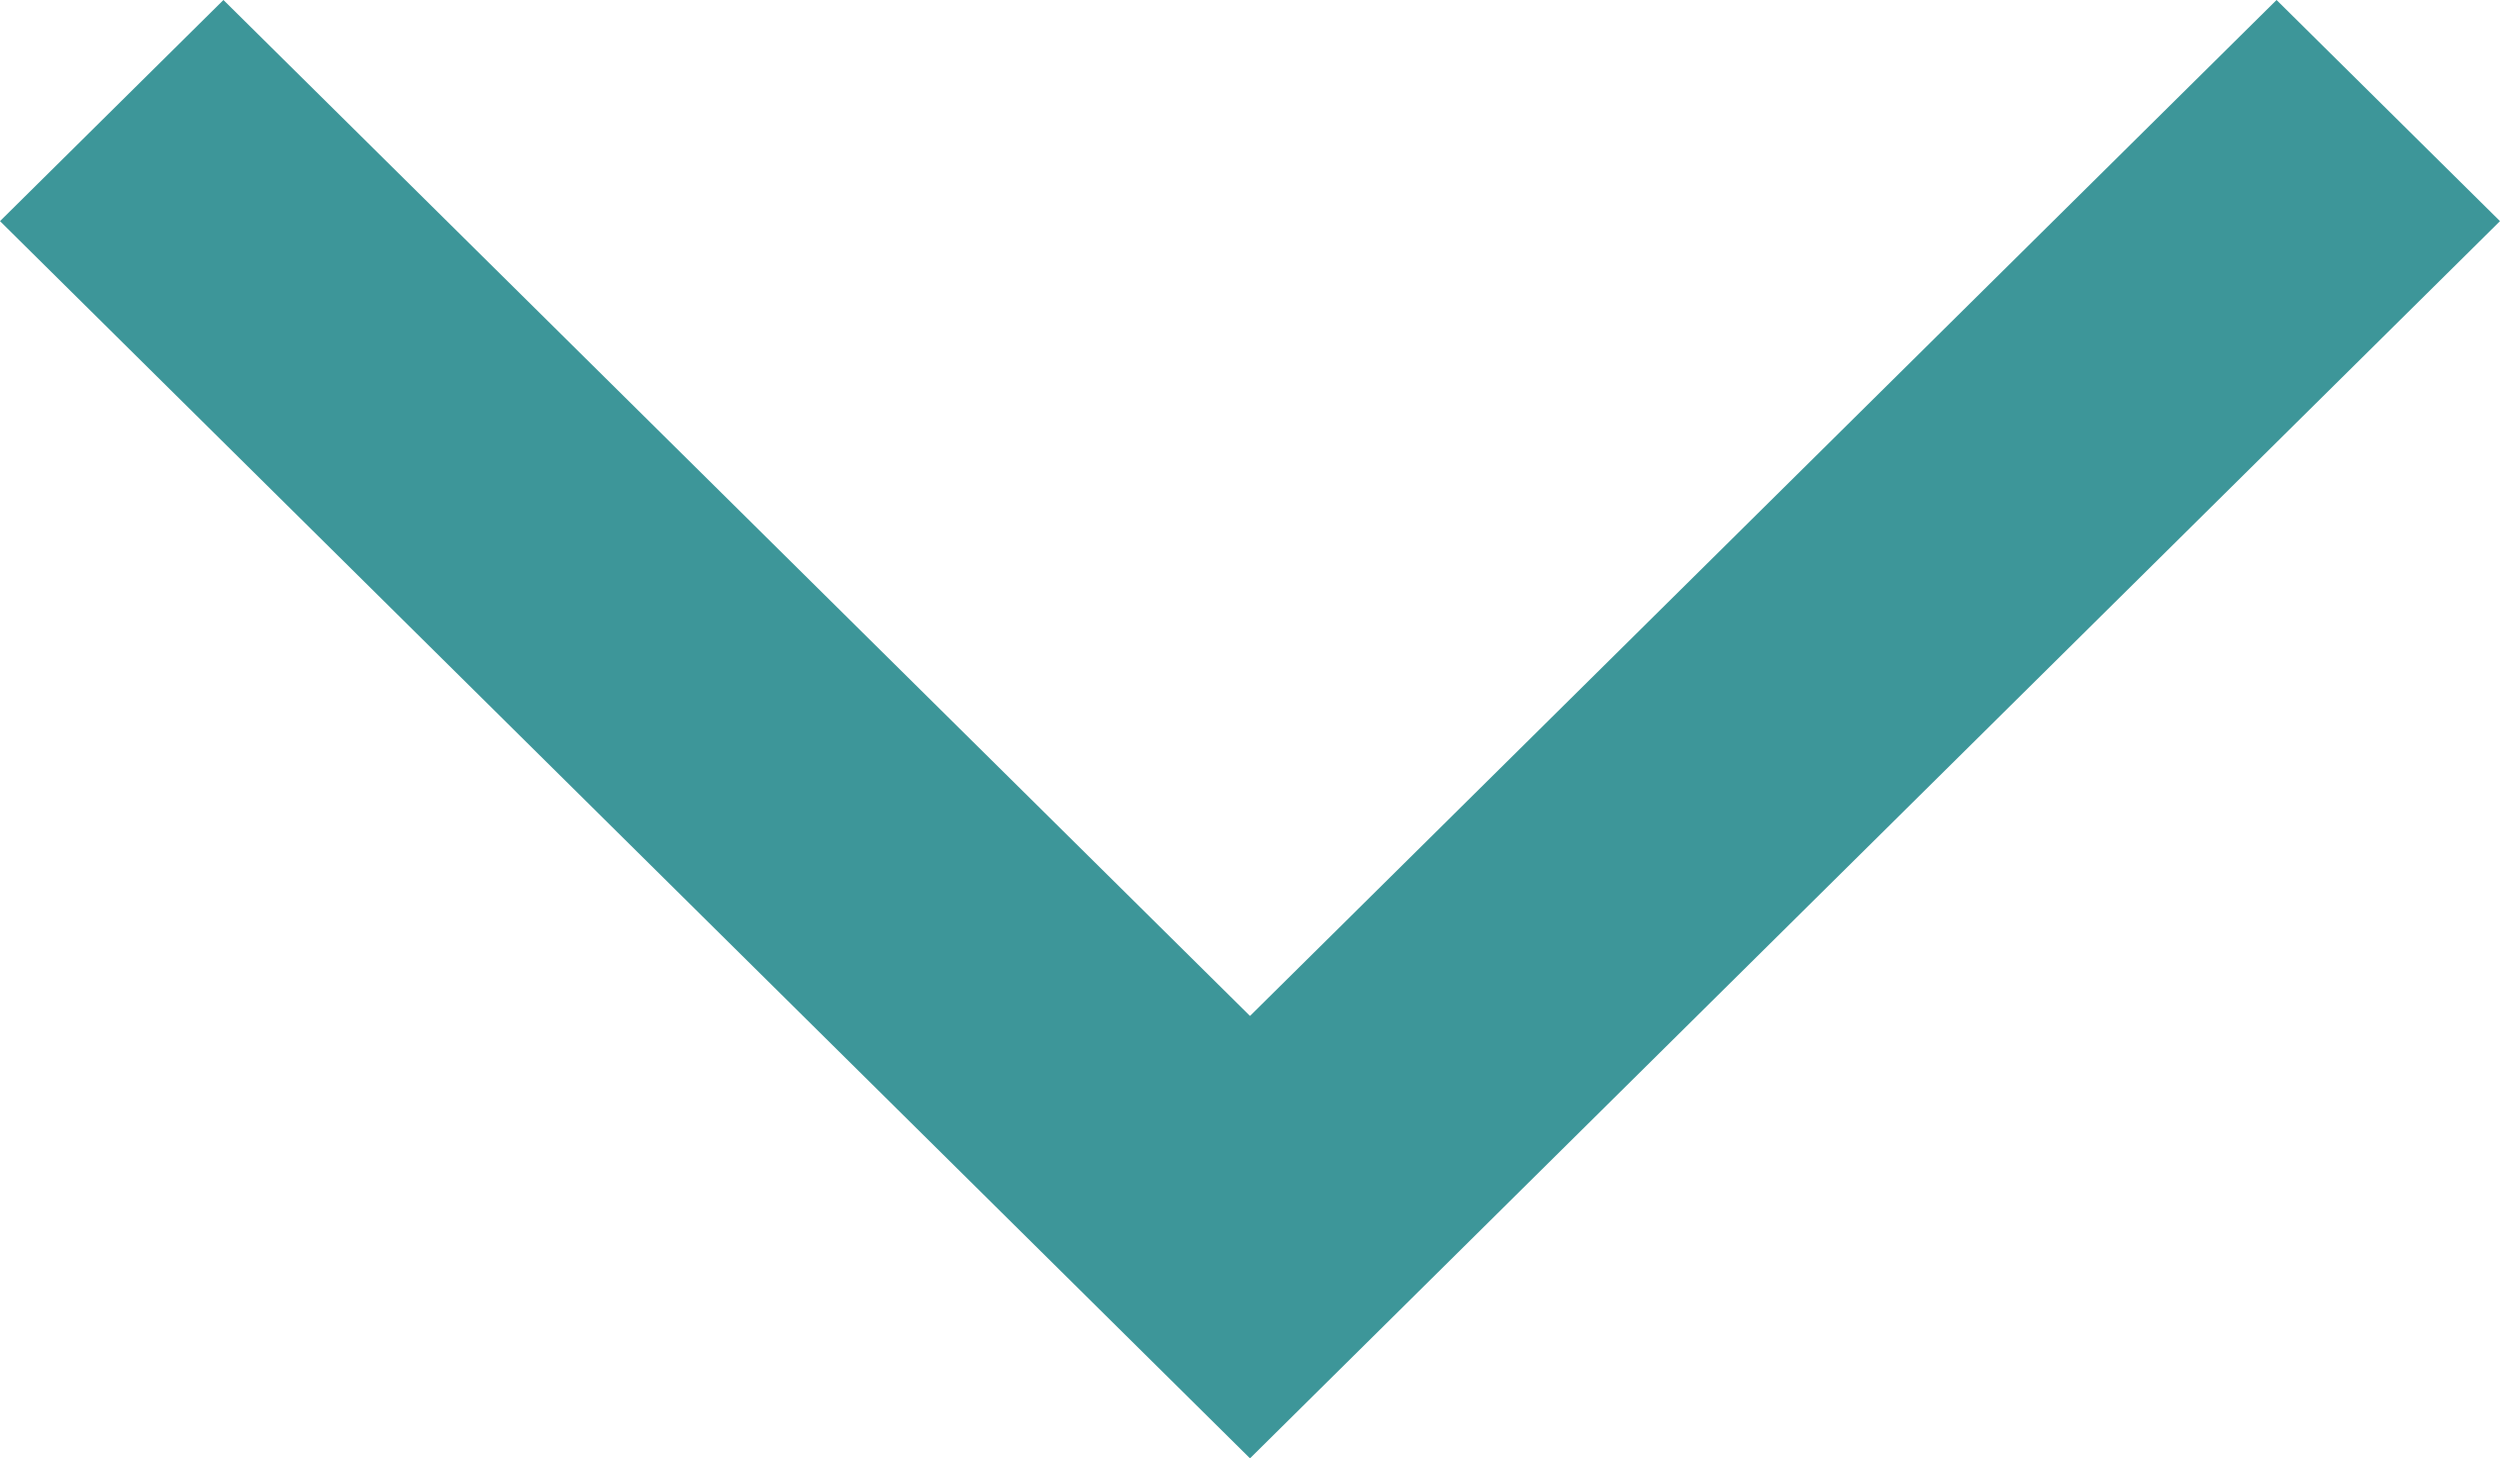
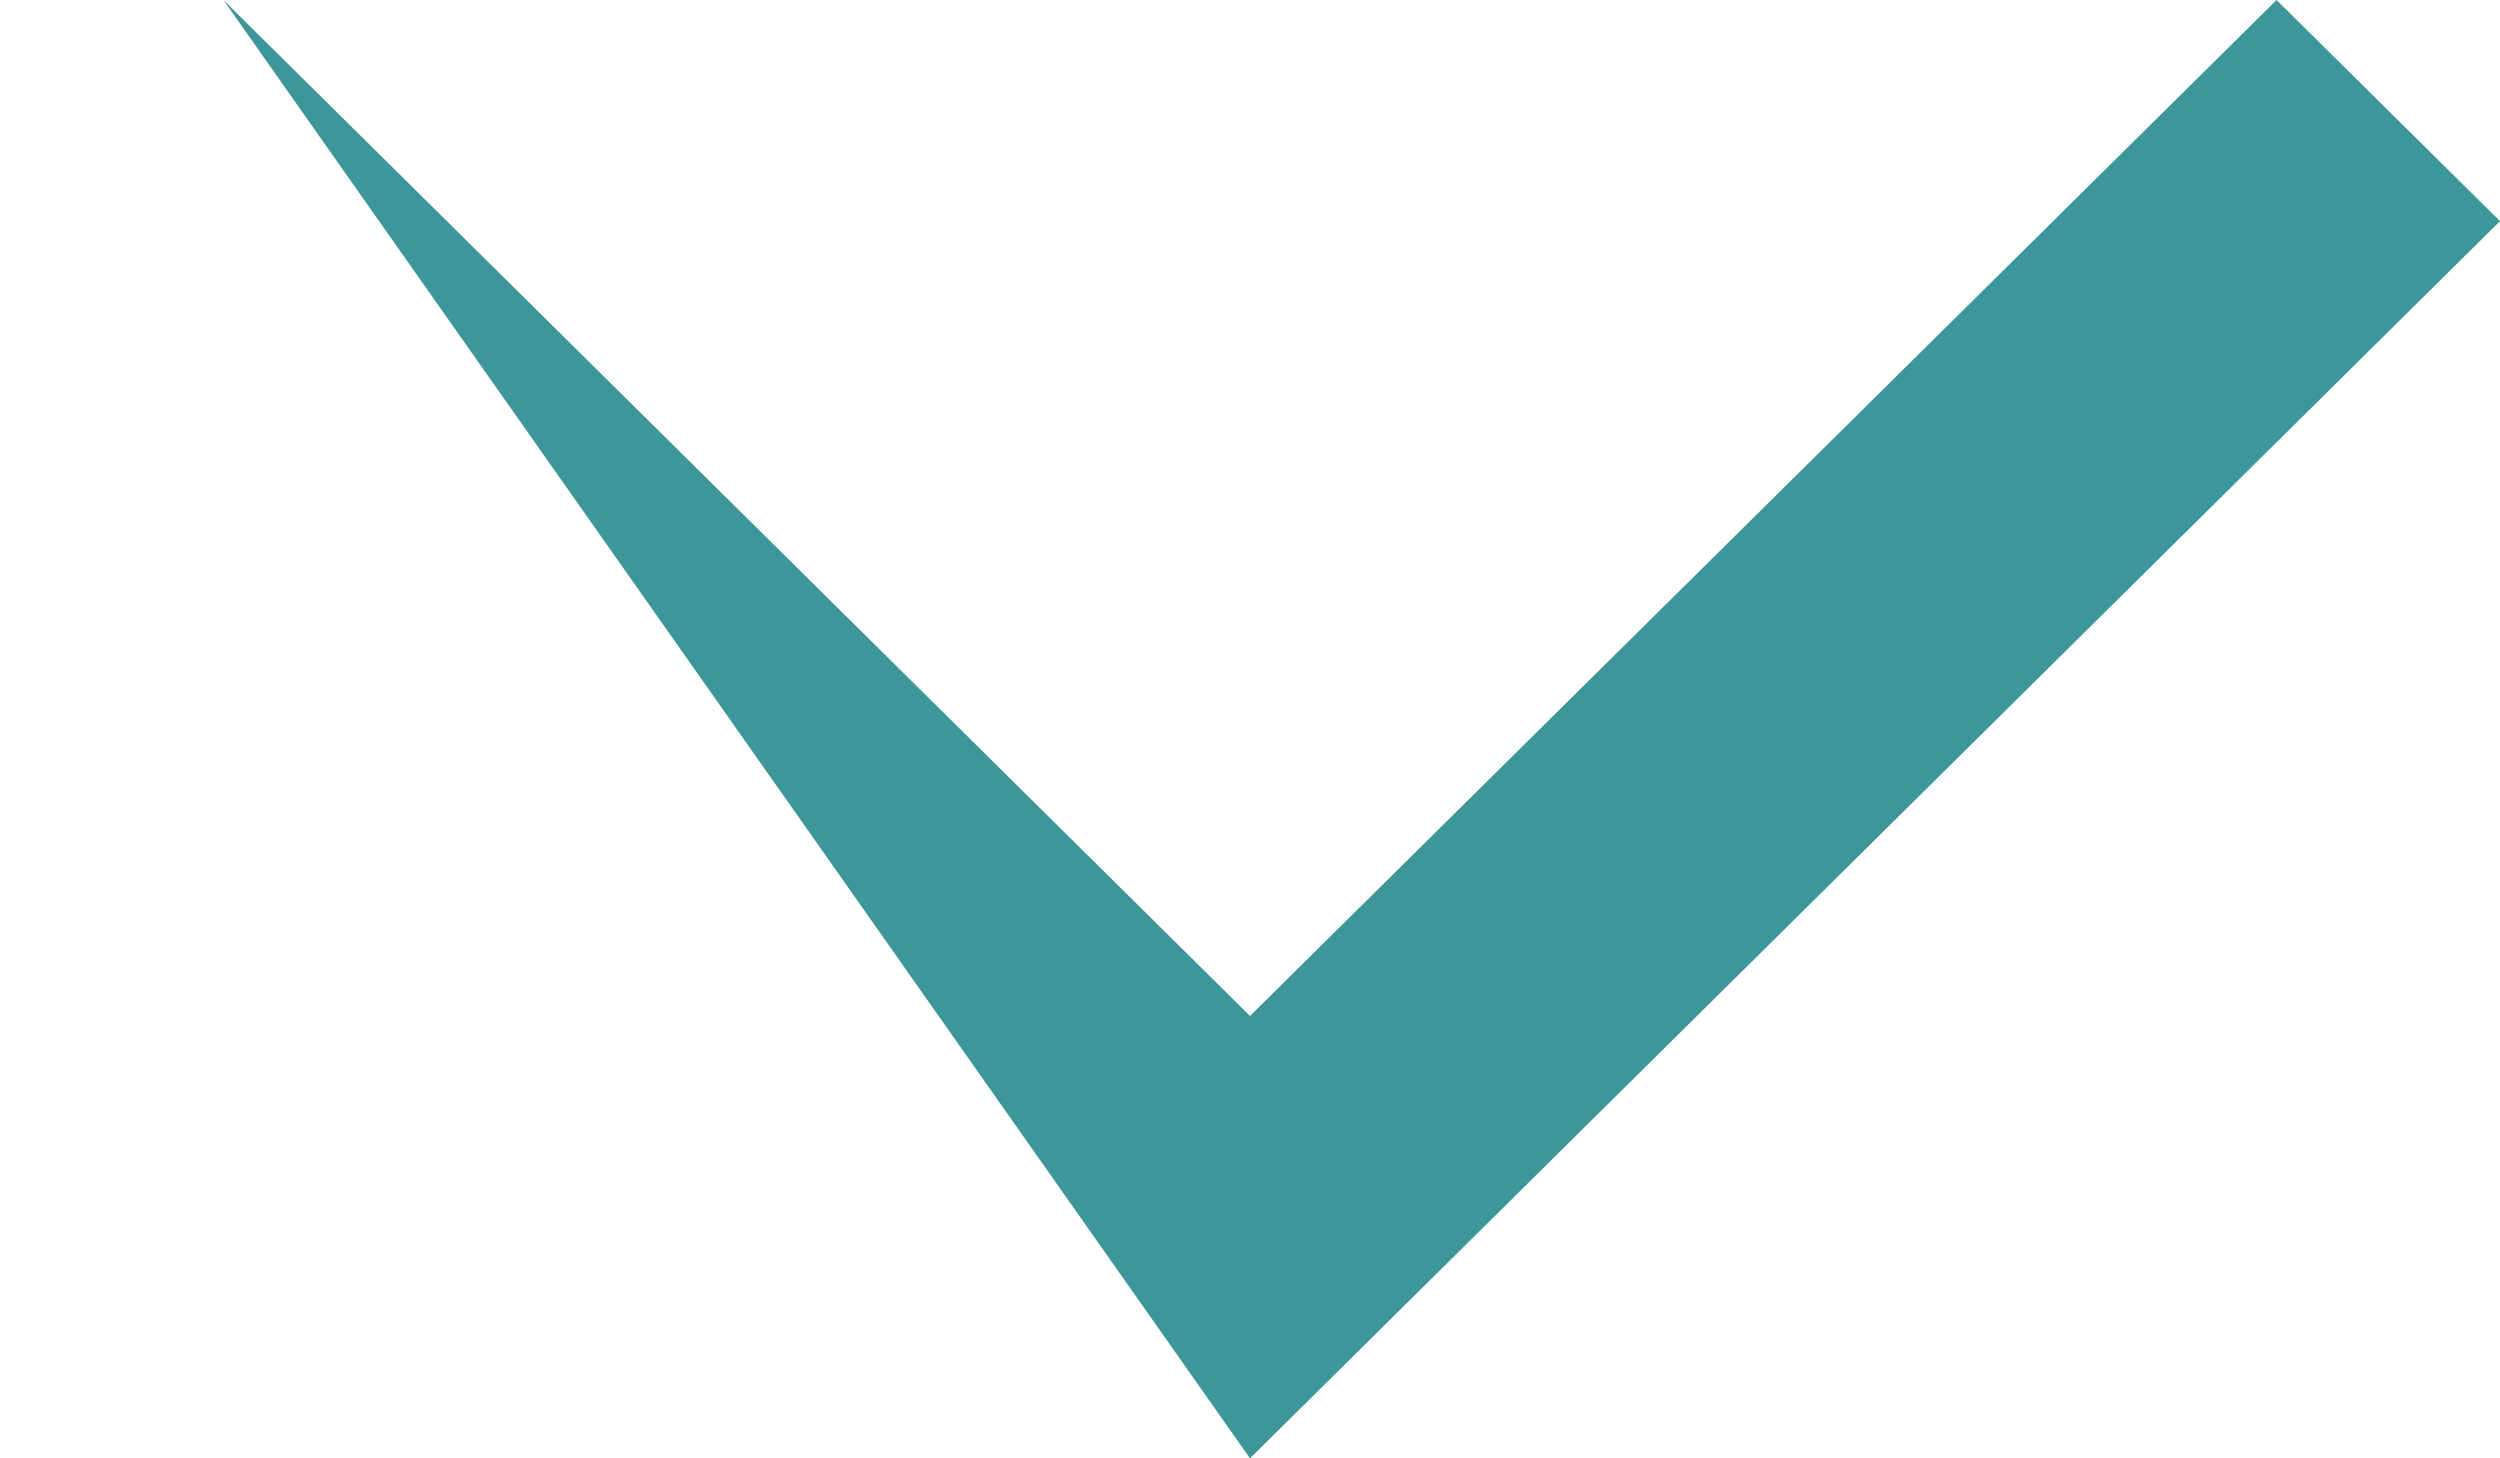
<svg xmlns="http://www.w3.org/2000/svg" width="24" height="14" viewBox="0 0 24 14" fill="none">
-   <path d="M2.145 -9.55292e-07L-9.28165e-08 2.123L12 14L24 2.123L21.855 -9.37808e-08L12 9.753L2.145 -9.55292e-07Z" fill="#3D9699" />
+   <path d="M2.145 -9.55292e-07L12 14L24 2.123L21.855 -9.37808e-08L12 9.753L2.145 -9.55292e-07Z" fill="#3D9699" />
</svg>